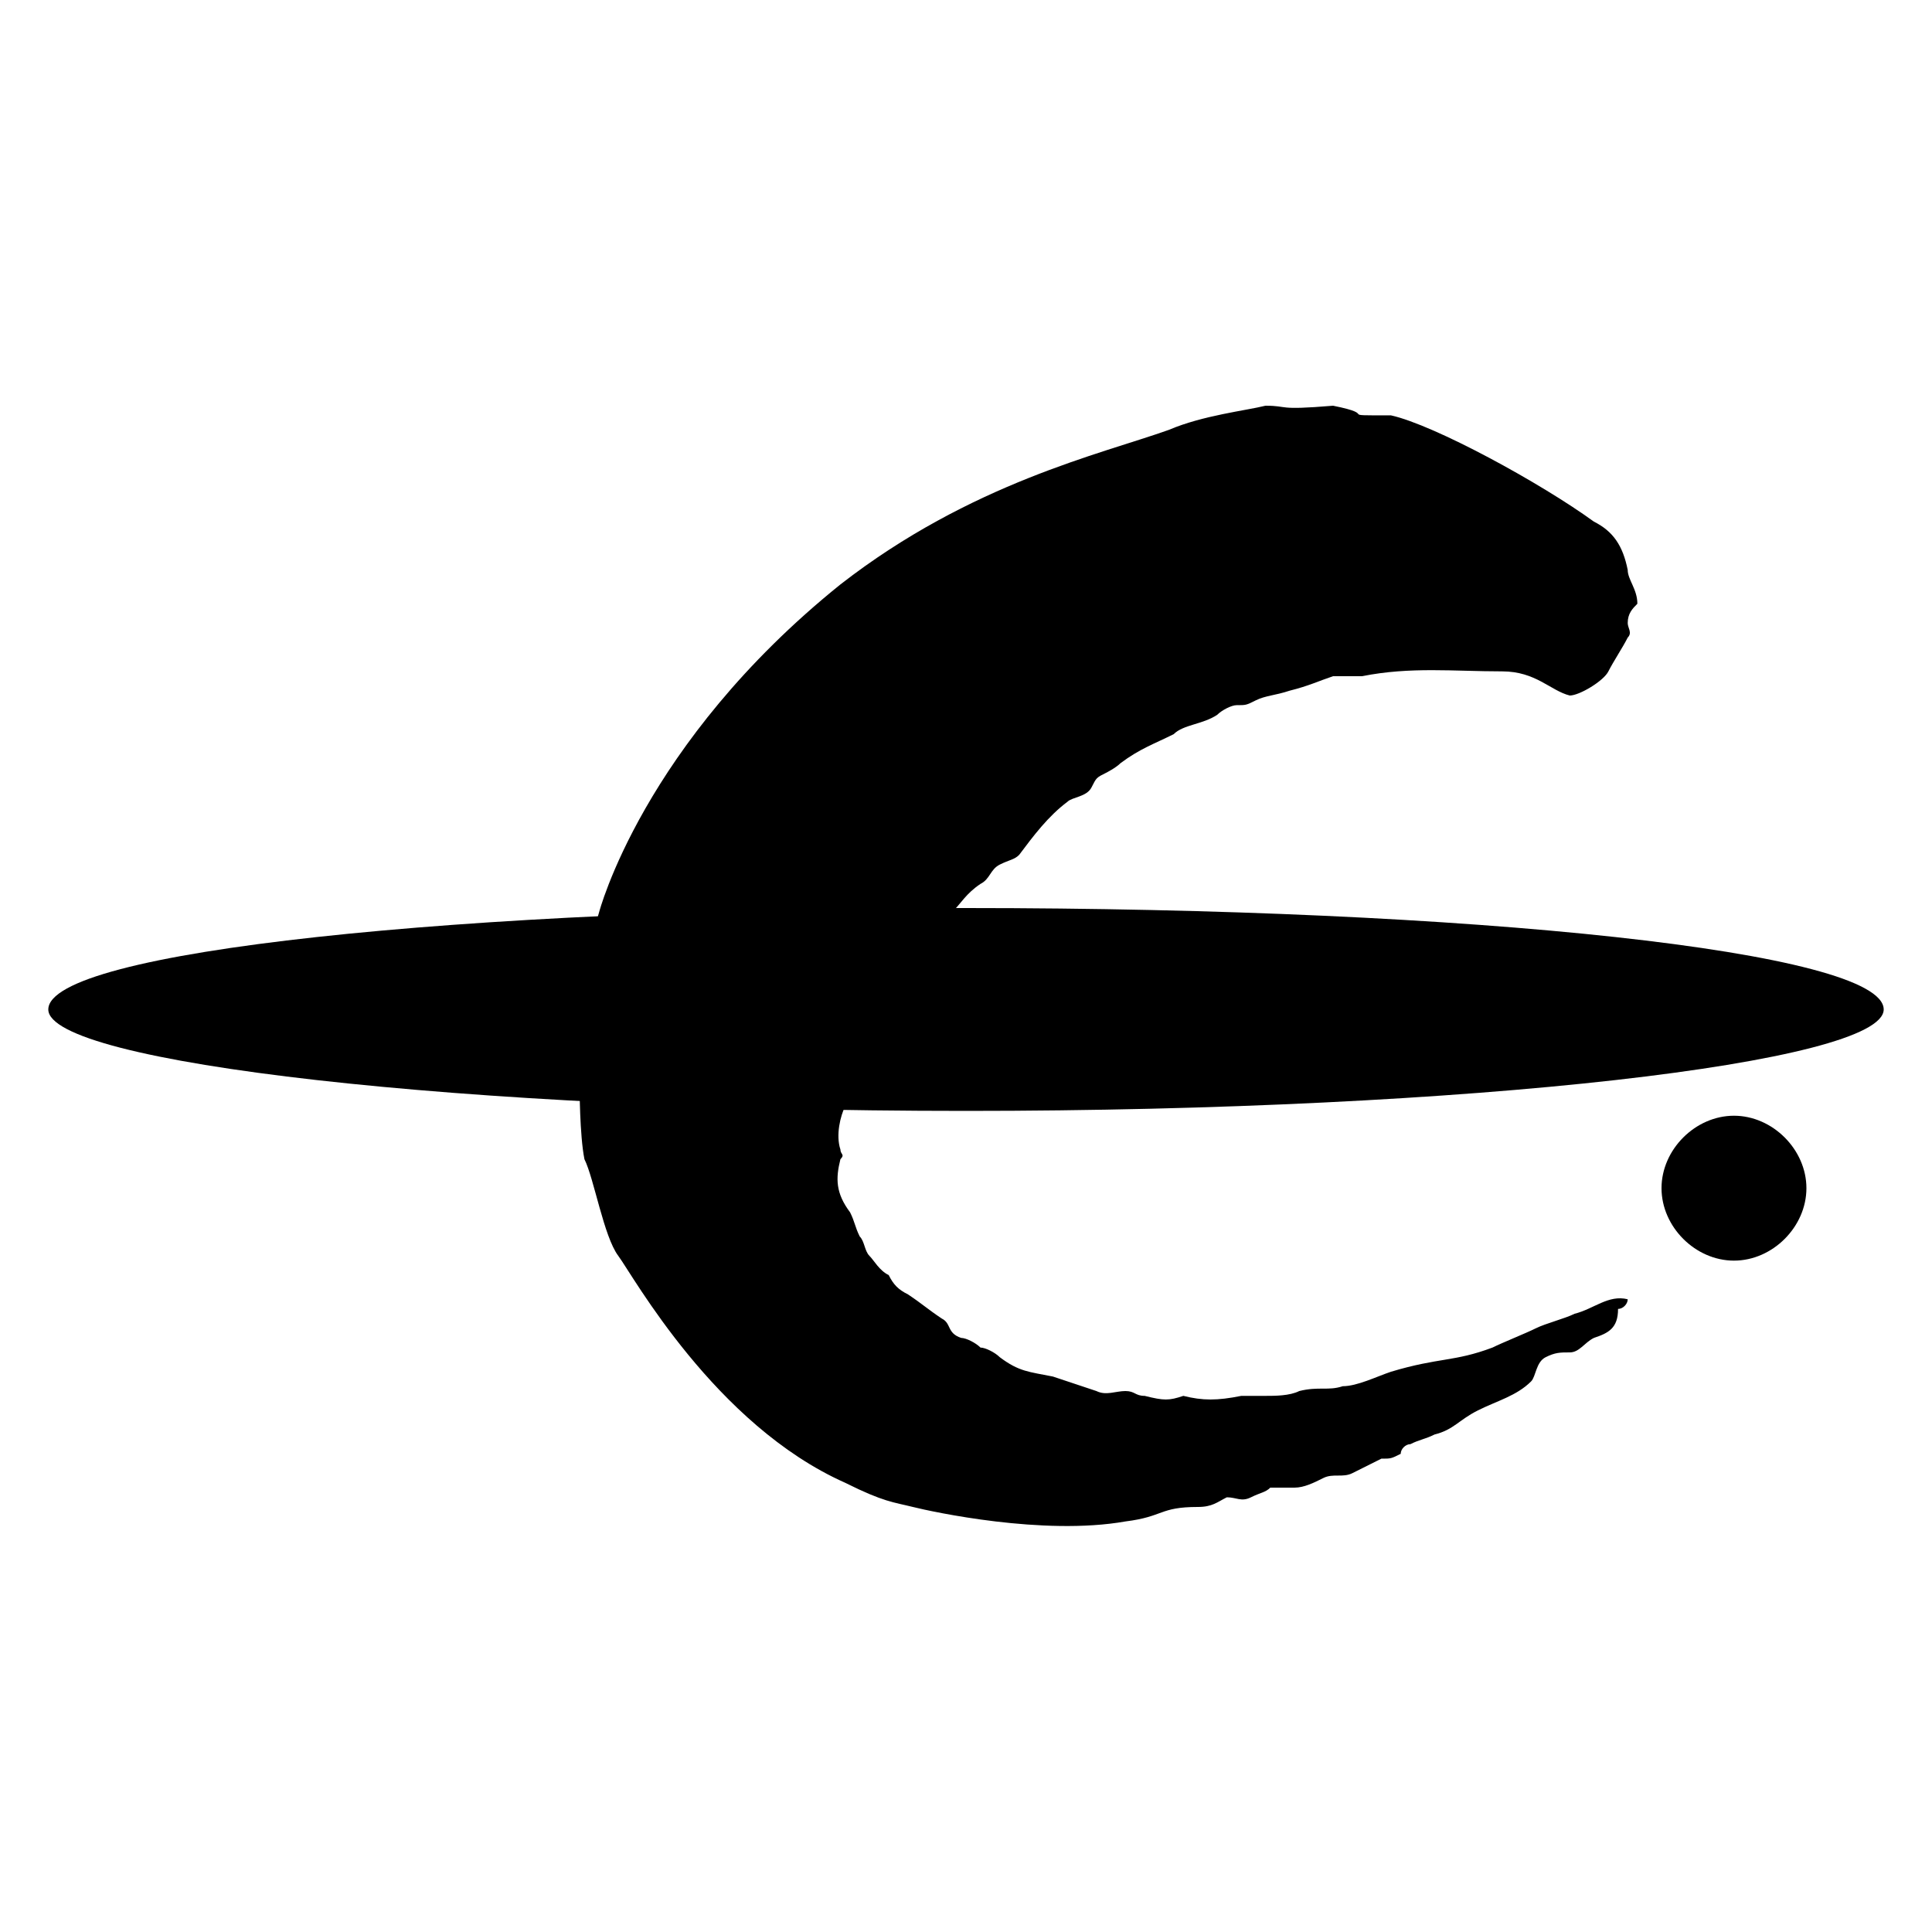
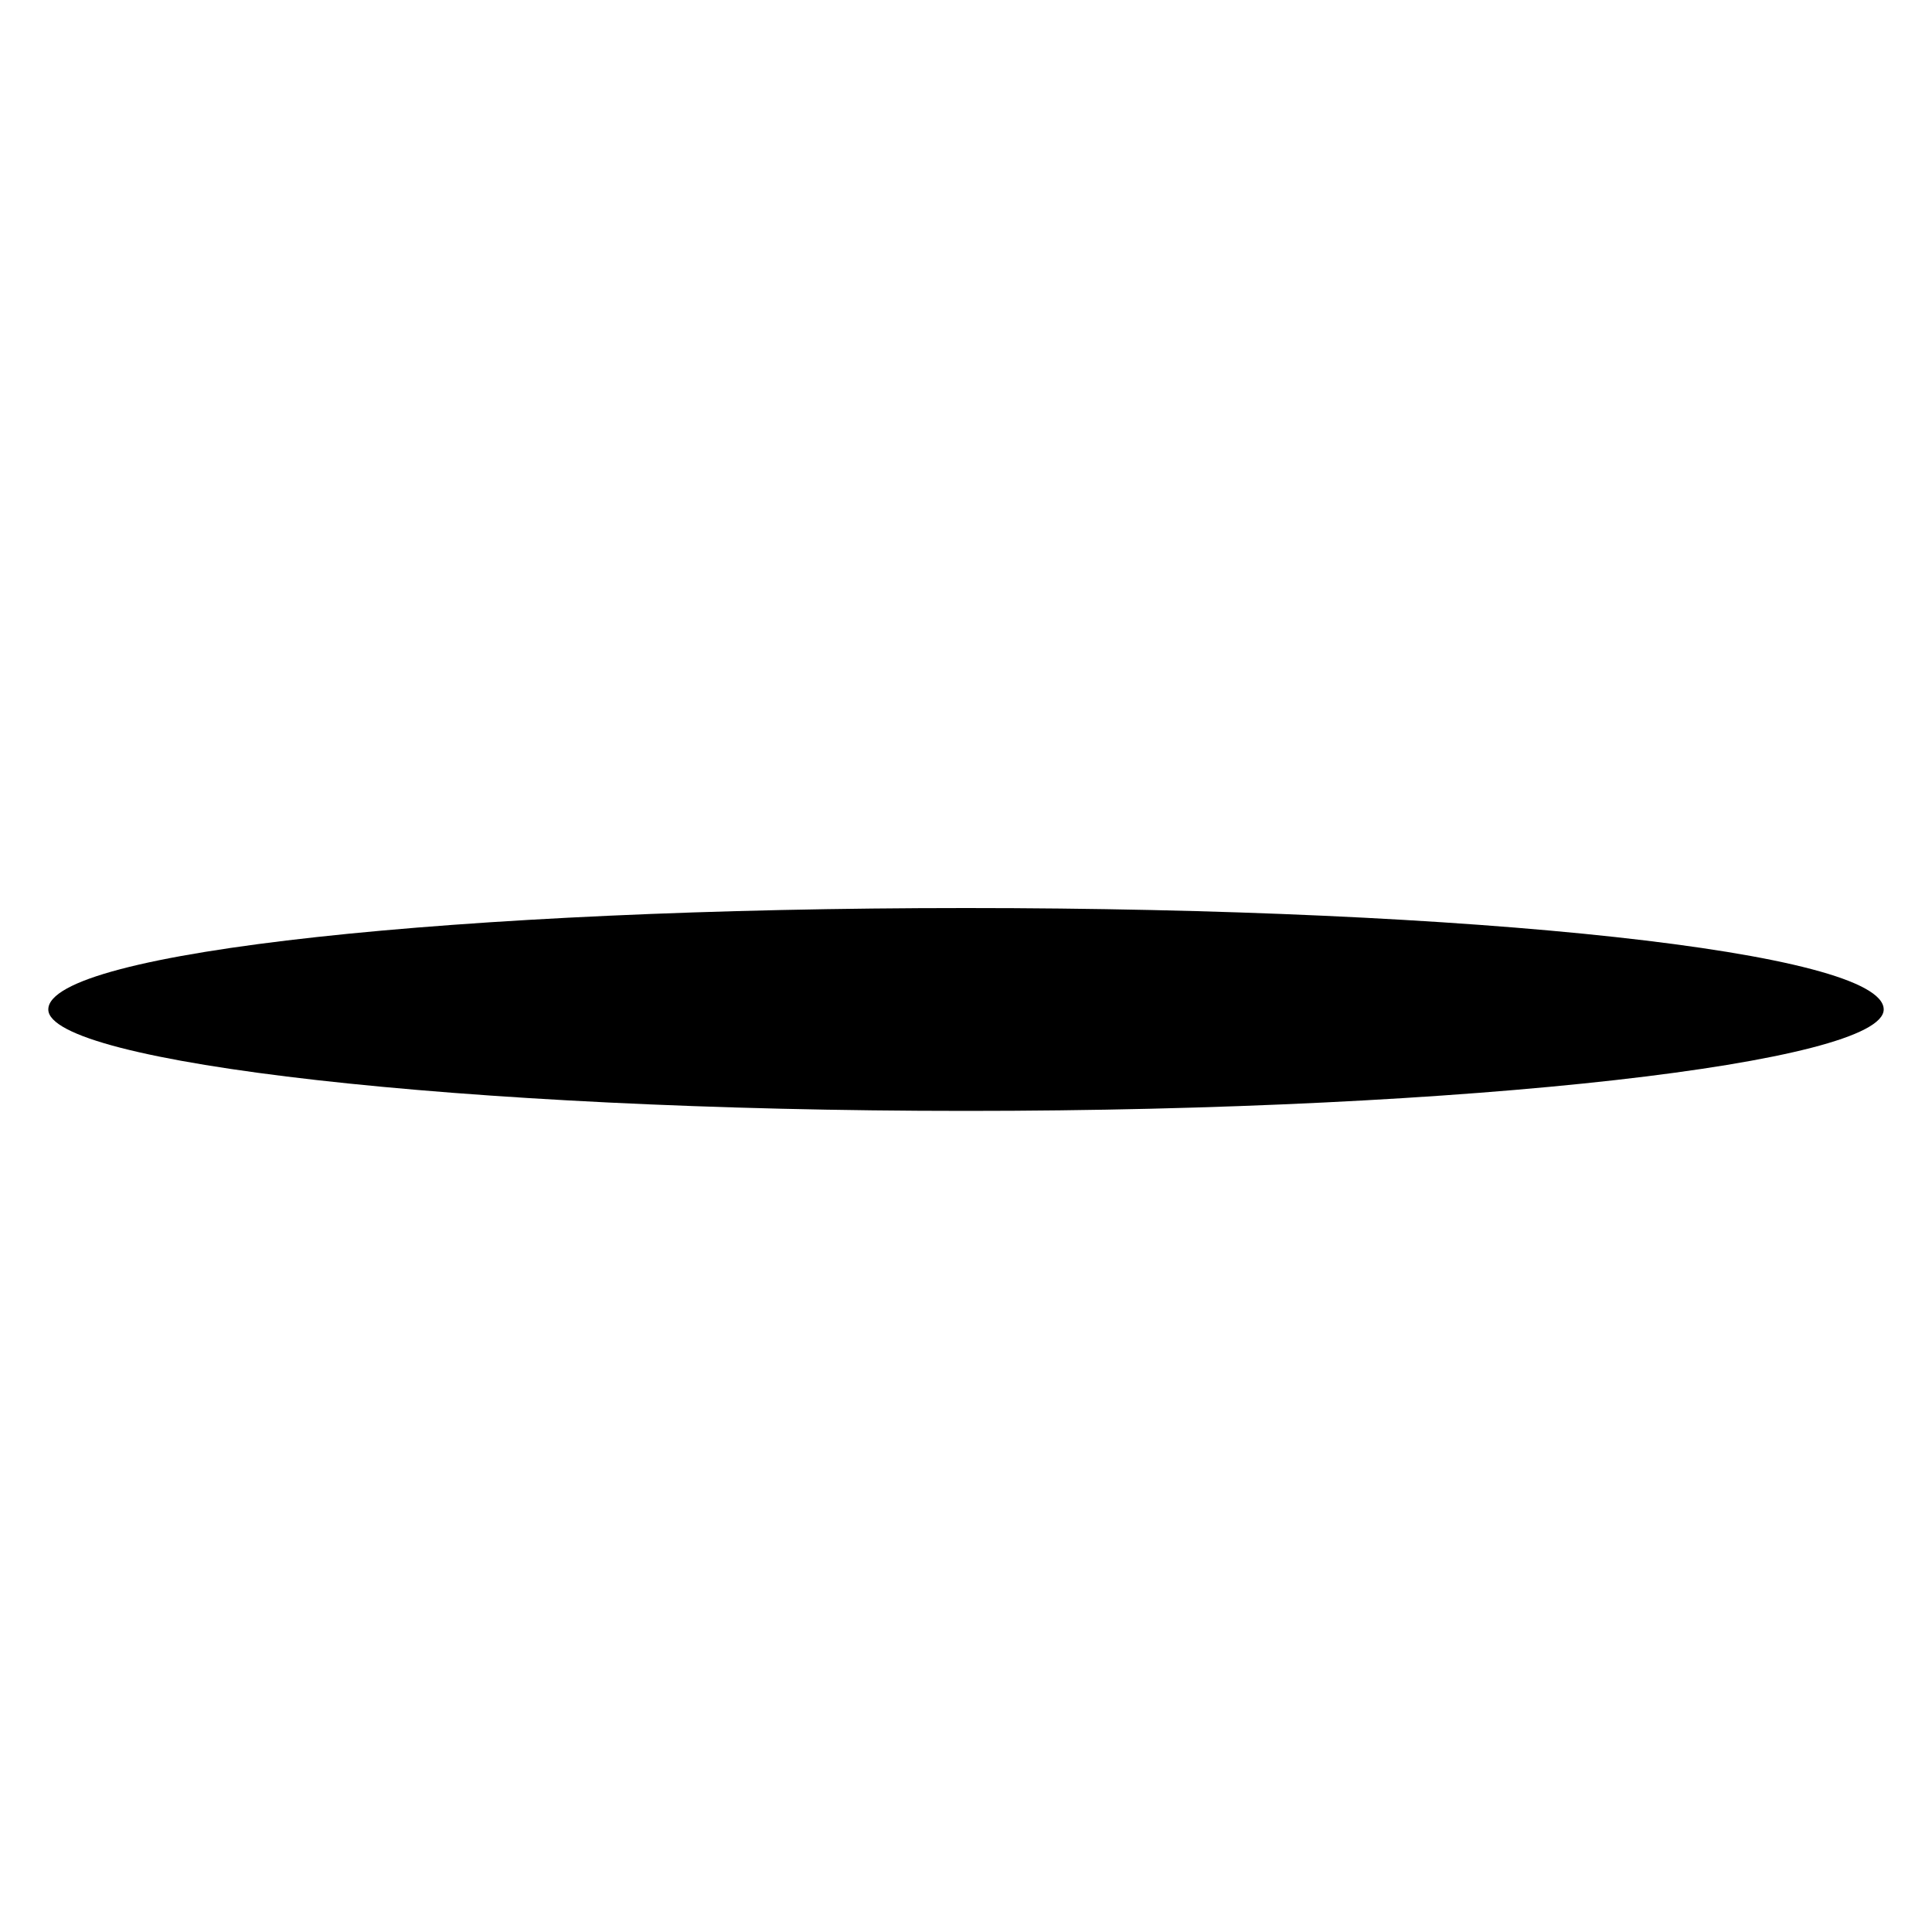
<svg xmlns="http://www.w3.org/2000/svg" version="1.1" id="Layer_1" x="0px" y="0px" viewBox="0 0 40 40" style="enable-background:new 0 0 40 40;" xml:space="preserve">
  <g>
-     <path d="M17.5,22.9c-0.1,0.2-0.2,0.6-0.1,0.9c0,0.1,0.1,0.1,0,0.2c-0.1,0.4-0.1,0.7,0.2,1.1c0.1,0.2,0.1,0.3,0.2,0.5   c0.1,0.1,0.1,0.3,0.2,0.4c0.1,0.1,0.2,0.3,0.4,0.4c0.1,0.2,0.2,0.3,0.4,0.4c0.3,0.2,0.4,0.3,0.7,0.5c0.2,0.1,0.1,0.3,0.4,0.4   c0.1,0,0.3,0.1,0.4,0.2c0.1,0,0.3,0.1,0.4,0.2c0.4,0.3,0.6,0.3,1.1,0.4c0.3,0.1,0.6,0.2,0.9,0.3c0.2,0.1,0.4,0,0.6,0   c0.2,0,0.2,0.1,0.4,0.1c0.4,0.1,0.5,0.1,0.8,0c0.4,0.1,0.7,0.1,1.2,0c0.2,0,0.4,0,0.5,0c0.2,0,0.5,0,0.7-0.1c0.4-0.1,0.6,0,0.9-0.1   c0.3,0,0.7-0.2,1-0.3c1-0.3,1.3-0.2,2.1-0.5c0.2-0.1,0.7-0.3,0.9-0.4c0.2-0.1,0.6-0.2,0.8-0.3c0.4-0.1,0.7-0.4,1.1-0.3   c0,0.1-0.1,0.2-0.2,0.2c0,0.4-0.2,0.5-0.5,0.6c-0.2,0.1-0.3,0.3-0.5,0.3C32.3,28,32.2,28,32,28.1c-0.2,0.1-0.2,0.4-0.3,0.5   c-0.3,0.3-0.7,0.4-1.1,0.6c-0.4,0.2-0.5,0.4-0.9,0.5c-0.2,0.1-0.3,0.1-0.5,0.2c-0.1,0-0.2,0.1-0.2,0.2c-0.2,0.1-0.2,0.1-0.4,0.1   c-0.2,0.1-0.4,0.2-0.6,0.3c-0.2,0.1-0.4,0-0.6,0.1c-0.2,0.1-0.4,0.2-0.6,0.2c-0.1,0-0.3,0-0.5,0c-0.1,0.1-0.2,0.1-0.4,0.2   c-0.2,0.1-0.3,0-0.5,0c-0.2,0.1-0.3,0.2-0.6,0.2c-0.8,0-0.7,0.2-1.5,0.3c-1.7,0.3-4-0.2-4.4-0.3c-0.4-0.1-0.6-0.1-1.4-0.5   c-2.7-1.2-4.4-4.3-4.7-4.7c-0.3-0.4-0.5-1.6-0.7-2C12,23.5,12,22.5,12,22.5c-0.1-2,0.4-3.6,0.4-3.6s0.9-3.5,5-6.8   c2.7-2.1,5.4-2.7,6.8-3.2c0.7-0.3,1.6-0.4,2-0.5c0.5,0,0.2,0.1,1.4,0c1,0.2,0,0.2,1.2,0.2c0.9,0.2,3.1,1.4,4.2,2.2   c0.4,0.2,0.6,0.5,0.7,1c0,0.2,0.2,0.4,0.2,0.7c-0.1,0.1-0.2,0.2-0.2,0.4c0,0.1,0.1,0.2,0,0.3c-0.1,0.2-0.3,0.5-0.4,0.7   c-0.1,0.2-0.6,0.5-0.8,0.5c-0.4-0.1-0.7-0.5-1.4-0.5c-1,0-1.9-0.1-2.9,0.1C28,14,27.9,14,27.6,14c-0.3,0.1-0.5,0.2-0.9,0.3   c-0.3,0.1-0.5,0.1-0.7,0.2c-0.2,0.1-0.2,0.1-0.4,0.1c-0.1,0-0.3,0.1-0.4,0.2c-0.3,0.2-0.7,0.2-0.9,0.4c-0.4,0.2-0.7,0.3-1.1,0.6   c-0.1,0.1-0.3,0.2-0.3,0.2c-0.2,0.1-0.2,0.1-0.3,0.3c-0.1,0.2-0.4,0.2-0.5,0.3c-0.4,0.3-0.7,0.7-1,1.1c-0.1,0.1-0.2,0.1-0.4,0.2   c-0.2,0.1-0.2,0.3-0.4,0.4c-0.3,0.2-0.4,0.4-0.6,0.6C19.7,18.8,17.9,20.8,17.5,22.9" />
    <path d="M1,20.9c0-1.2,8.5-2.1,19-2.1c10.5,0,19,0.9,19,2.1C39,22,30.5,23,20,23C9.5,23,1,22,1,20.9" />
-     <path d="M34.4,24.6c0-0.8,0.7-1.5,1.5-1.5c0.8,0,1.5,0.7,1.5,1.5s-0.7,1.5-1.5,1.5C35.1,26.1,34.4,25.4,34.4,24.6" />
  </g>
</svg>